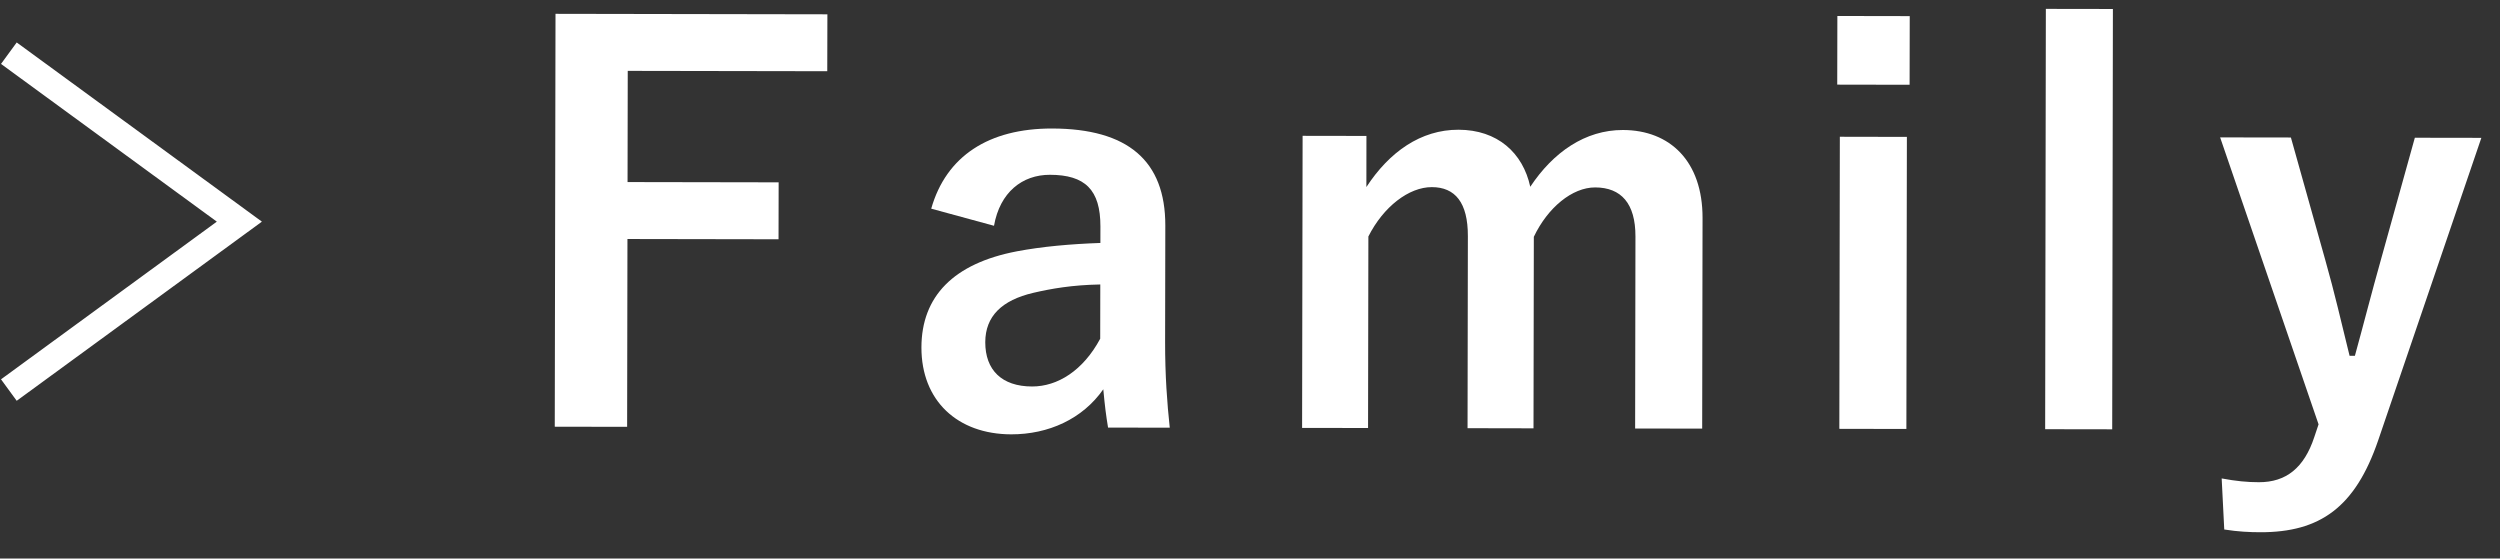
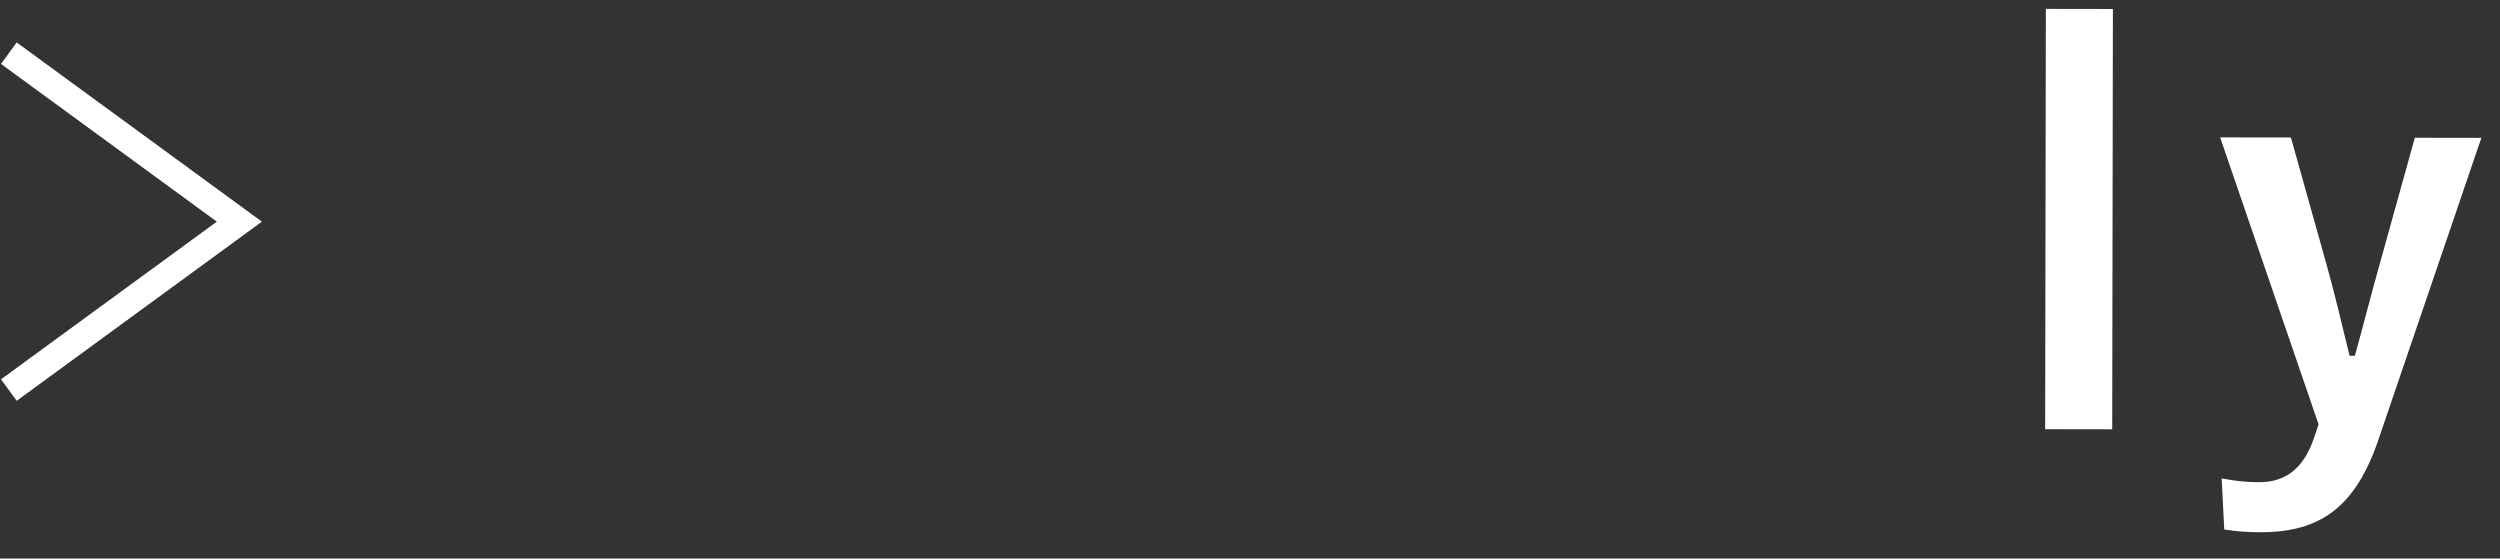
<svg xmlns="http://www.w3.org/2000/svg" enable-background="new 0 0 94 21" height="21" viewBox="0 0 94 21" width="94">
  <rect x="0" y="0" width="94" height="21" fill="#333333" stroke="none" />
  <g fill="#fff">
-     <path d="m31.105 2.678-7.502-.013-.007 4.181 5.681.01-.004 2.141-5.681-.01-.012 7.062-2.721-.005.028-15.524 10.223.018z" />
-     <path d="m35.014 7.846c.563-1.979 2.166-3.018 4.546-3.014 2.841.005 4.26 1.208 4.256 3.648l-.008 4.361c-.002 1.279.076 2.32.175 3.24l-2.32-.004c-.079-.48-.119-.8-.179-1.44-.781 1.118-2.062 1.696-3.463 1.694-2.021-.004-3.378-1.266-3.375-3.267.003-1.92 1.206-3.158 3.586-3.614.941-.179 2.021-.276 3.143-.315l.001-.62c.002-1.381-.578-1.941-1.898-1.943-1.04-.002-1.881.657-2.103 1.917zm6.357 2.85c-1.061.019-1.841.157-2.521.315-1.181.278-1.802.878-1.804 1.857-.001 1.041.618 1.662 1.759 1.664.96.002 1.921-.598 2.563-1.797z" />
-     <path d="m51.376 7.033c.862-1.319 2.044-2.158 3.464-2.155 1.461.002 2.42.864 2.698 2.145.861-1.298 2.062-2.137 3.483-2.135 1.78.003 2.998 1.186 2.995 3.306l-.014 7.922-2.521-.004.012-7.222c.002-1.24-.536-1.841-1.516-1.843-.86-.001-1.782.757-2.305 1.857l-.012 7.201-2.48-.005.012-7.222c.003-1.26-.477-1.841-1.356-1.842-.86-.002-1.822.736-2.385 1.856l-.012 7.201-2.48-.004.019-10.982 2.4.004z" />
-     <path d="m71.801 3.187-2.721-.005.005-2.581 2.721.005zm-.121 12.942-2.521-.005.019-10.982 2.521.005z" />
    <path d="m79.419 16.142-2.521-.004.026-15.804 2.521.004z" />
    <path d="m89.419 16.559c-.864 2.52-2.187 3.456-4.428 3.453-.42-.001-.84-.021-1.359-.103l-.097-1.92c.54.101.96.142 1.4.142 1.021.002 1.7-.537 2.082-1.696l.161-.48-3.701-10.789 2.661.004 1.292 4.604c.358 1.261.597 2.322.914 3.603l.2.001c.342-1.24.624-2.36.986-3.641l1.268-4.558 2.501.004z" />
  </g>
  <path d="m.333 2 8.667 6.334-8.667 6.332" fill="none" stroke="#fff" stroke-miterlimit="10" />
-   <path d="m0 0h94v21h-94z" fill="none" />
</svg>